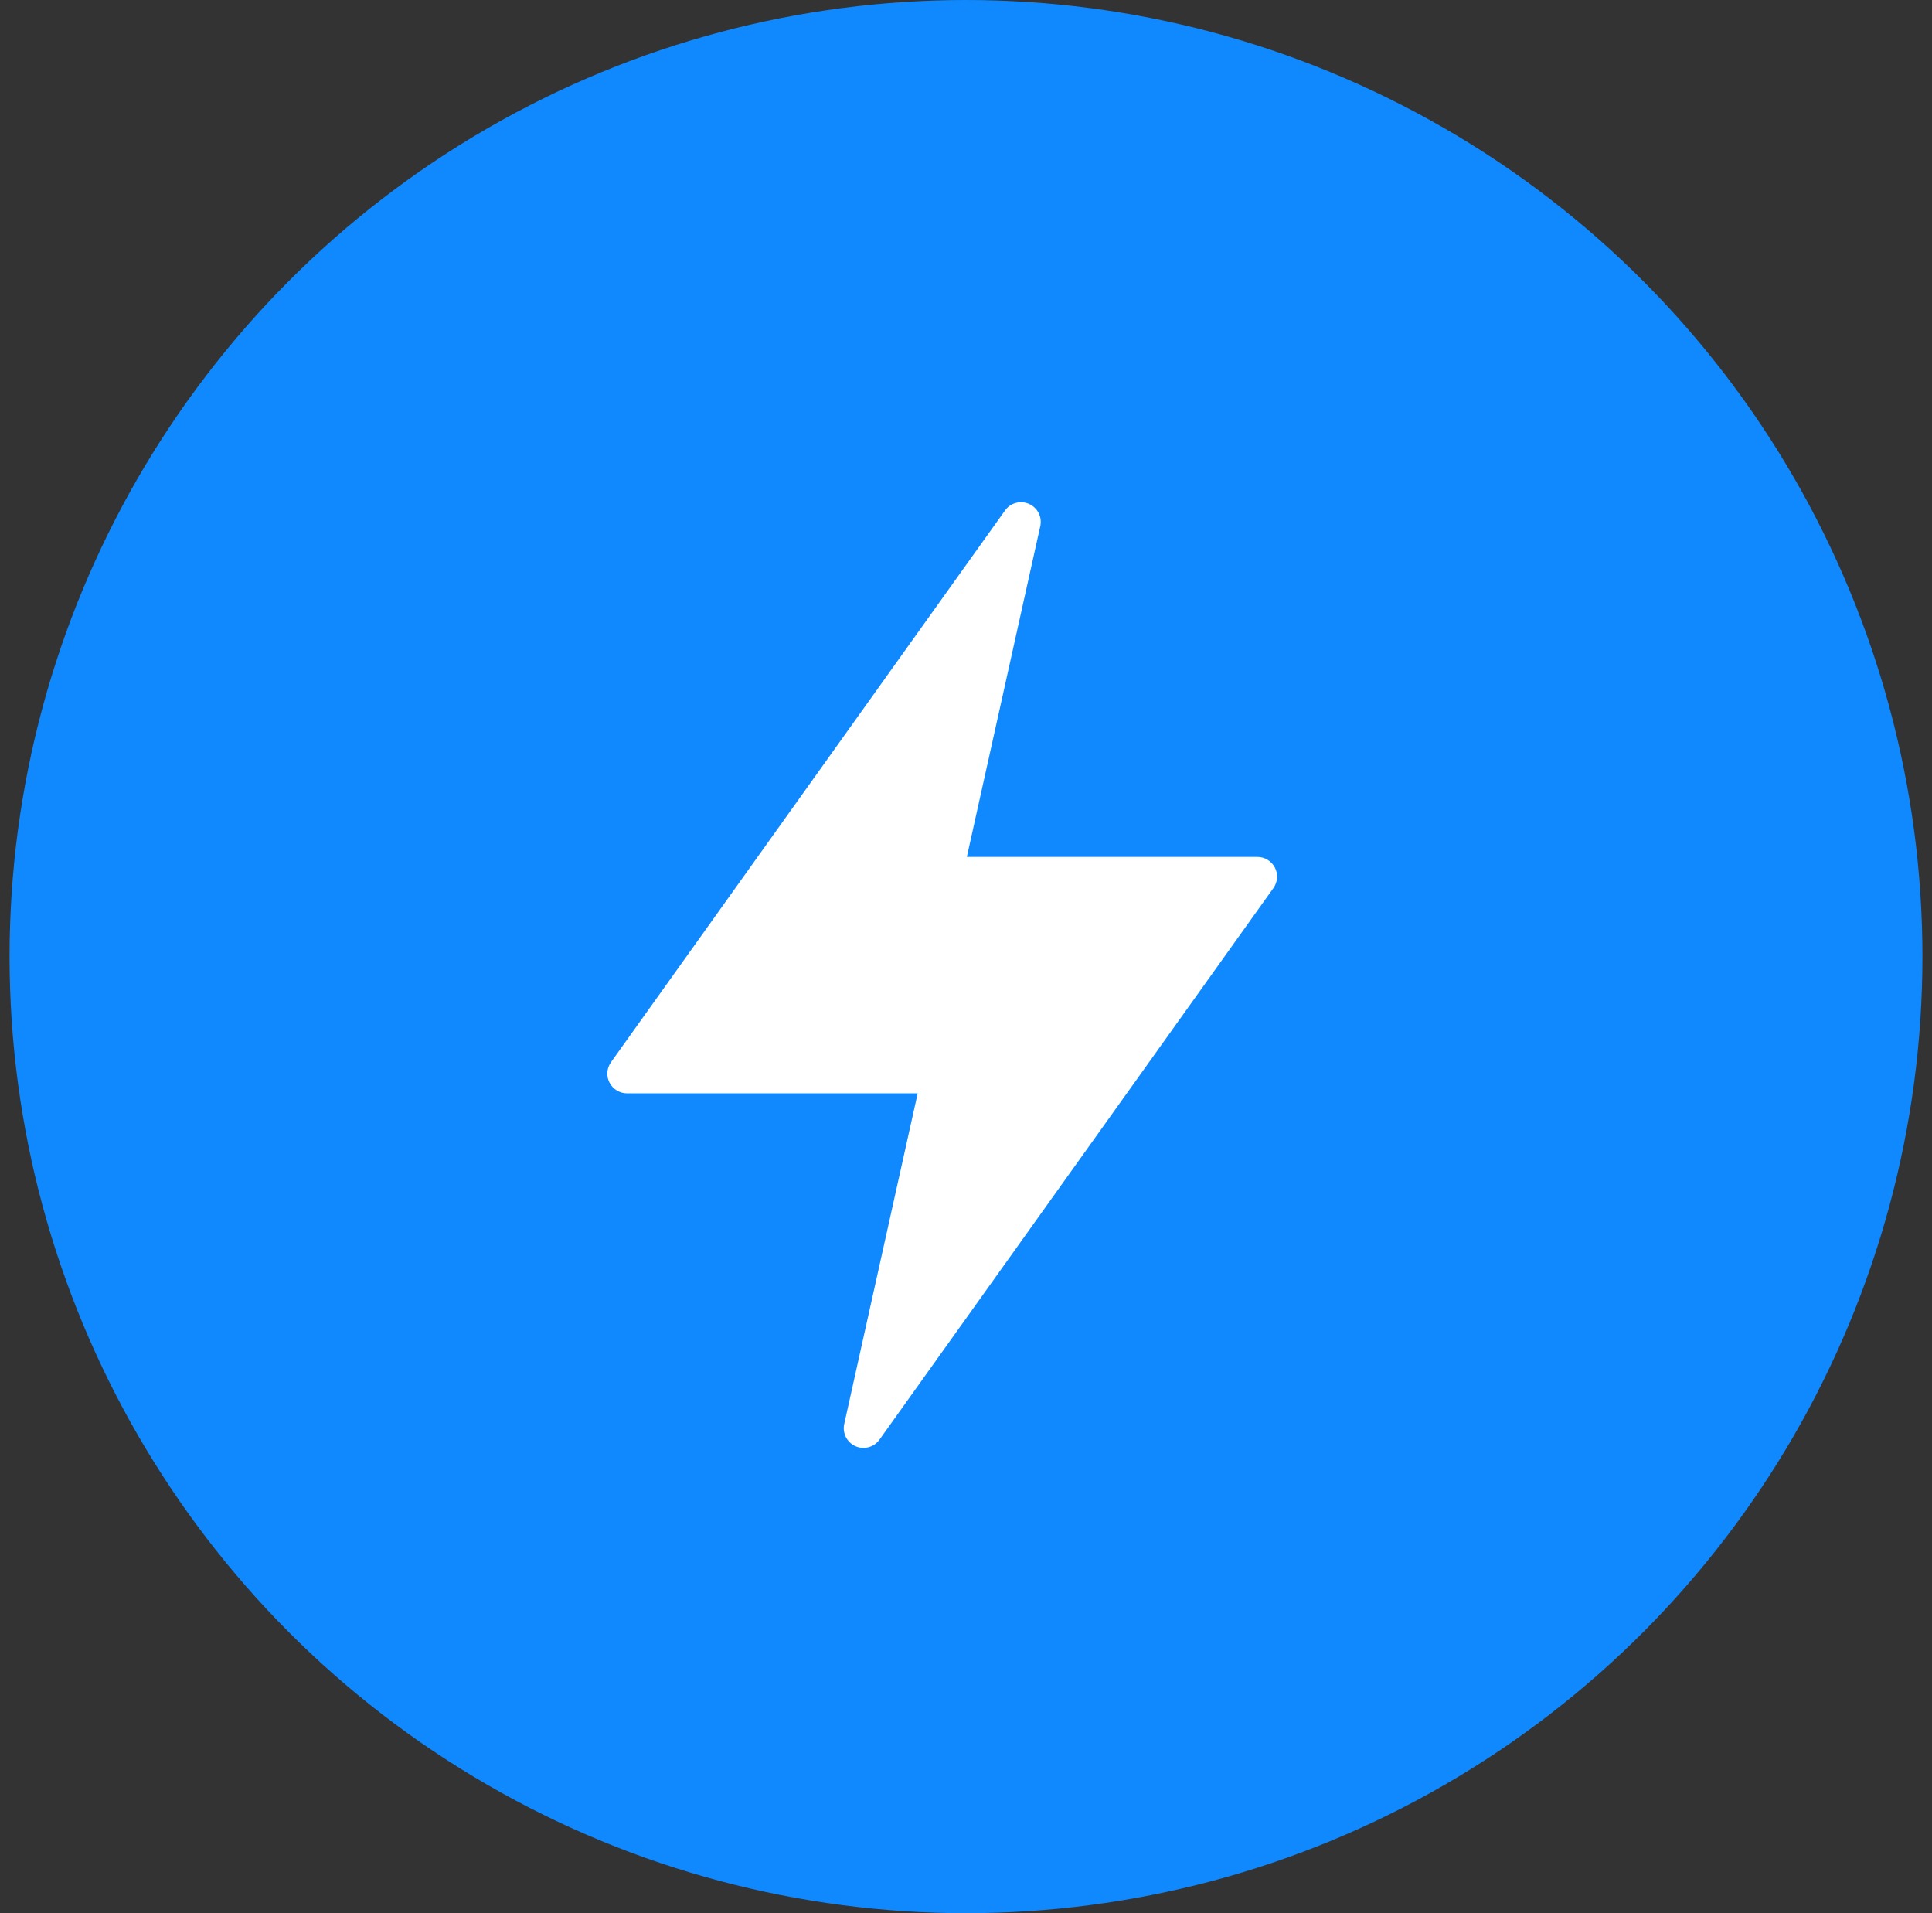
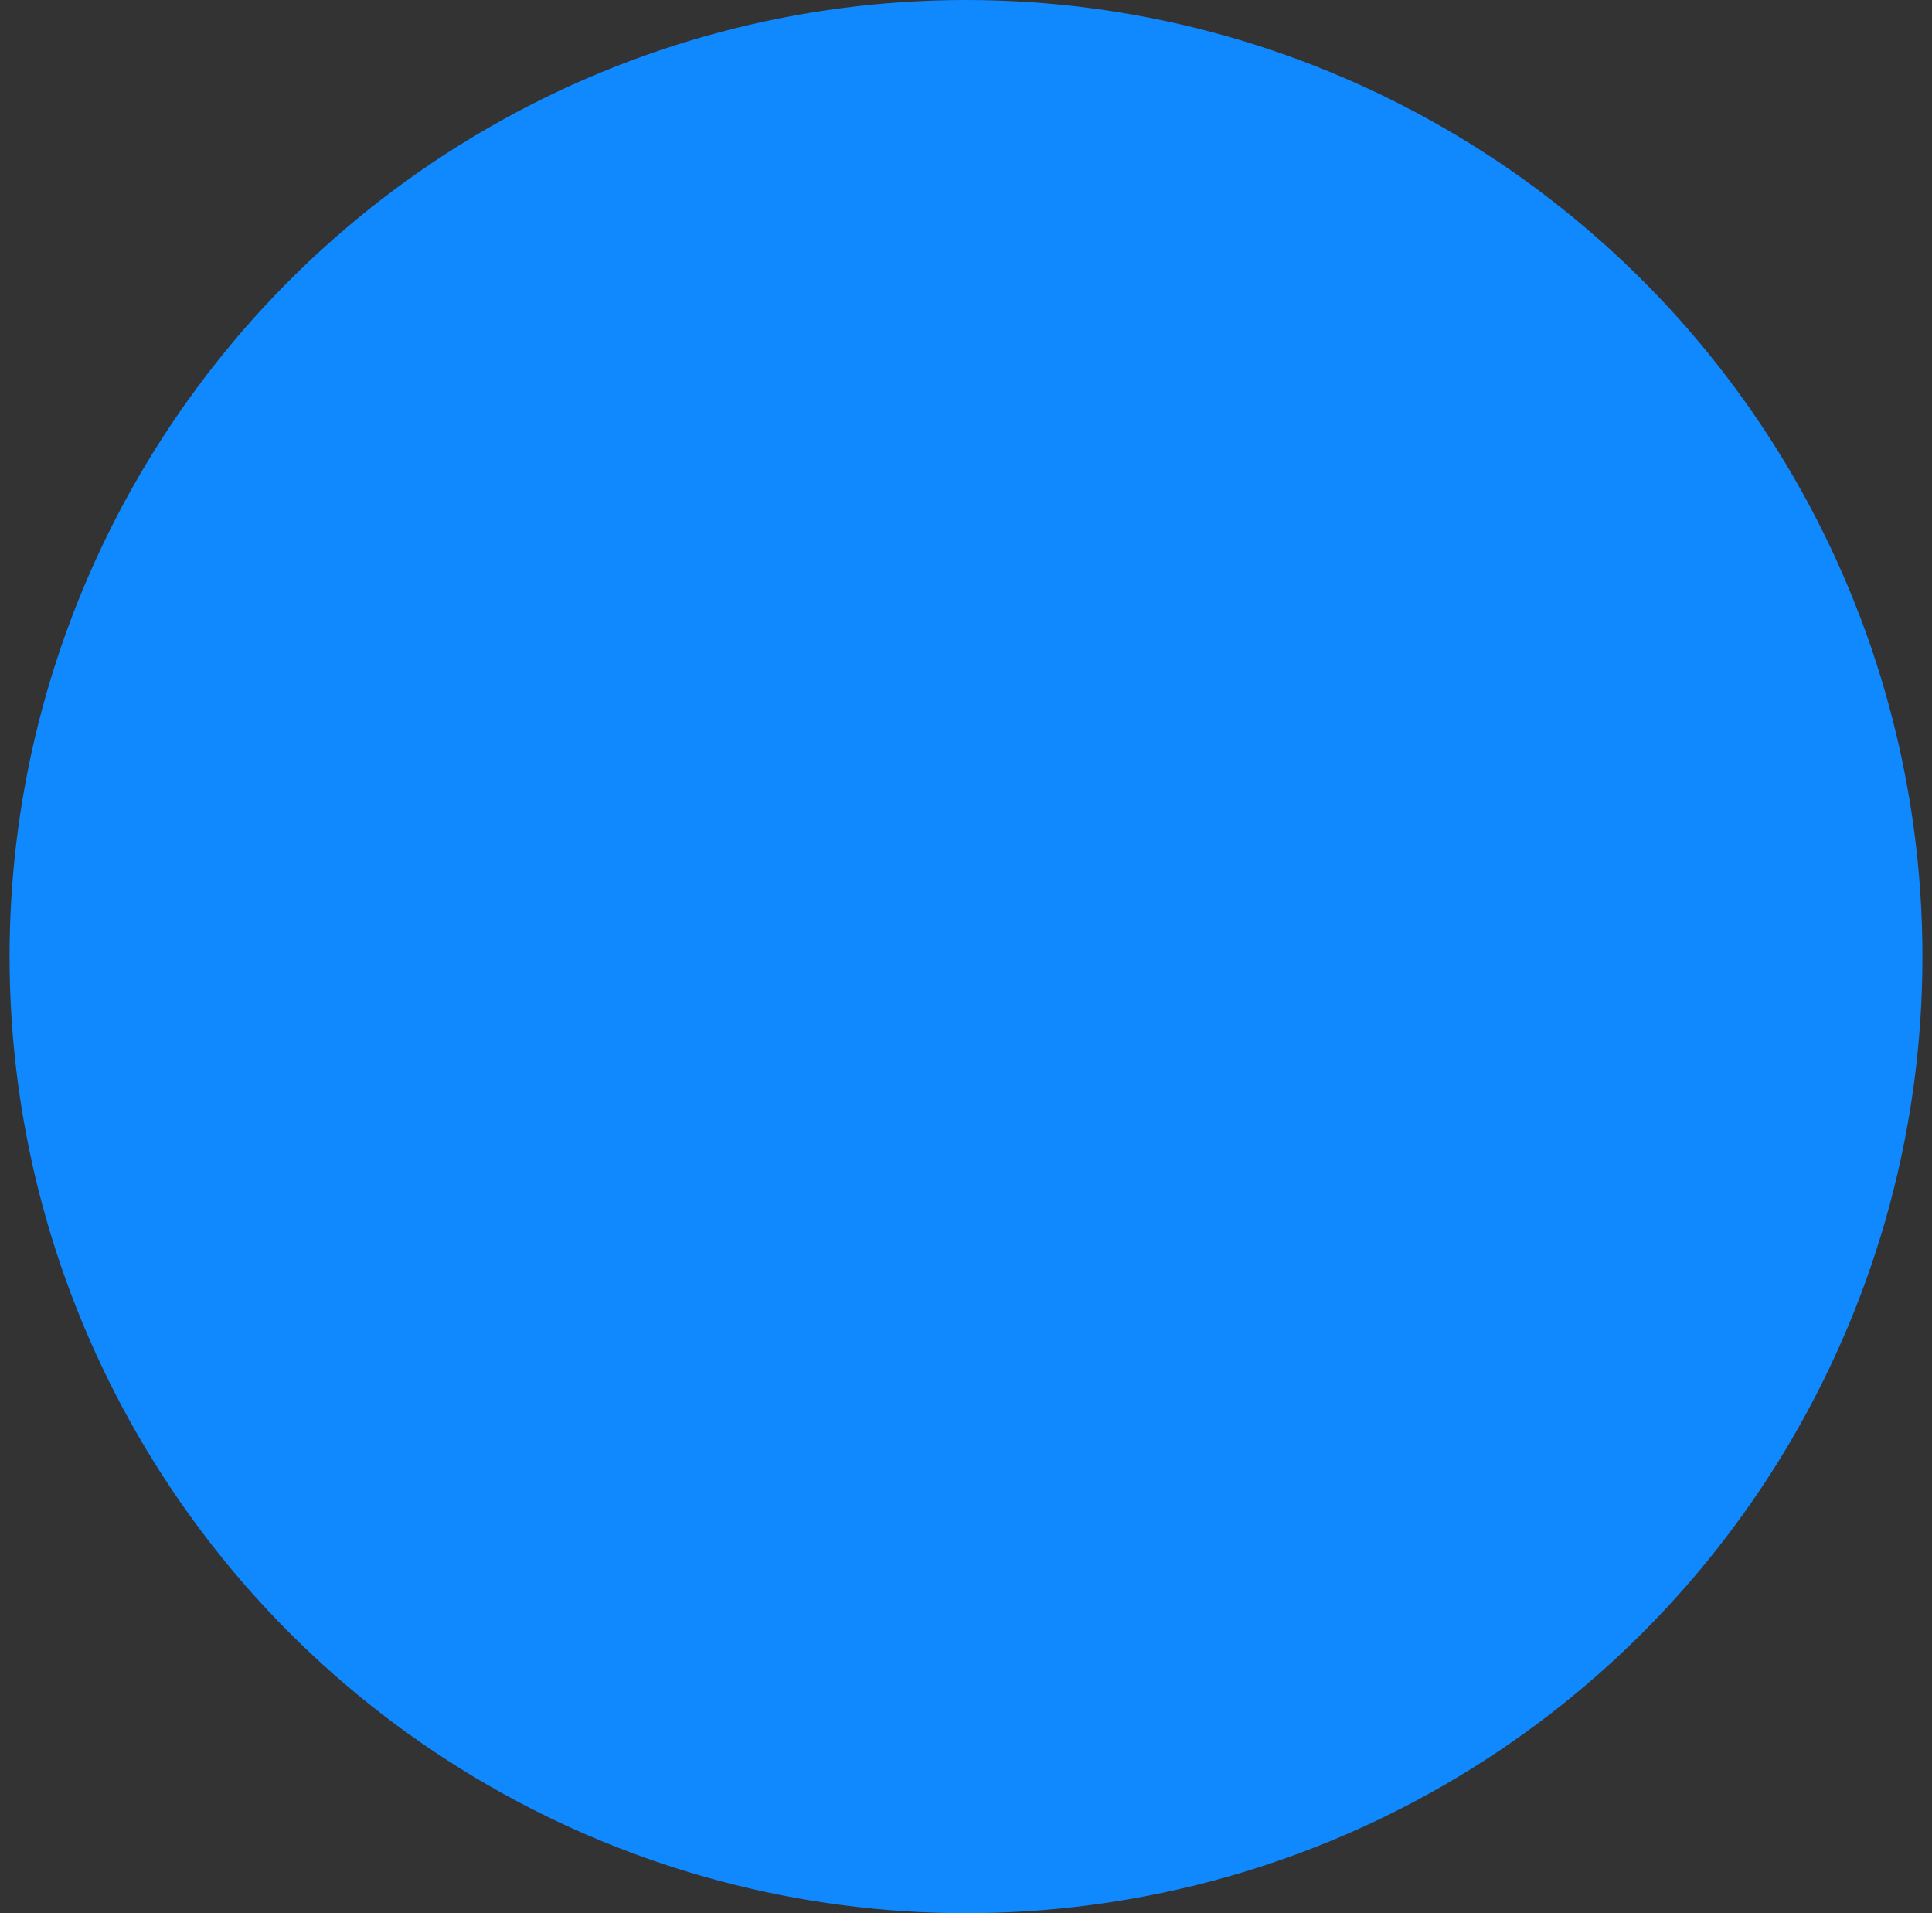
<svg xmlns="http://www.w3.org/2000/svg" width="101" height="100" viewBox="0 0 101 100" fill="none">
  <rect x="0" y="0" width="101" height="100" fill="#333333" stroke="none" />
  <circle cx="50.5" cy="50" r="50" fill="#1089FF" />
-   <path d="M66.647 45.347C66.56 45.18 66.429 45.039 66.268 44.941C66.107 44.843 65.921 44.791 65.733 44.791H50.544L54.382 27.506C54.434 27.274 54.405 27.031 54.298 26.818C54.192 26.606 54.015 26.437 53.798 26.34C53.581 26.243 53.337 26.224 53.107 26.286C52.878 26.349 52.677 26.488 52.539 26.682L31.947 55.512C31.835 55.666 31.768 55.848 31.753 56.037C31.738 56.227 31.776 56.417 31.863 56.587C31.95 56.756 32.082 56.898 32.245 56.997C32.408 57.096 32.595 57.148 32.785 57.147H47.974L44.136 74.424C44.083 74.656 44.113 74.899 44.219 75.111C44.326 75.324 44.503 75.493 44.72 75.59C44.937 75.687 45.181 75.706 45.41 75.643C45.64 75.581 45.84 75.441 45.978 75.247L66.571 46.418C66.681 46.264 66.746 46.082 66.76 45.893C66.773 45.704 66.734 45.515 66.647 45.347Z" fill="white" />
</svg>